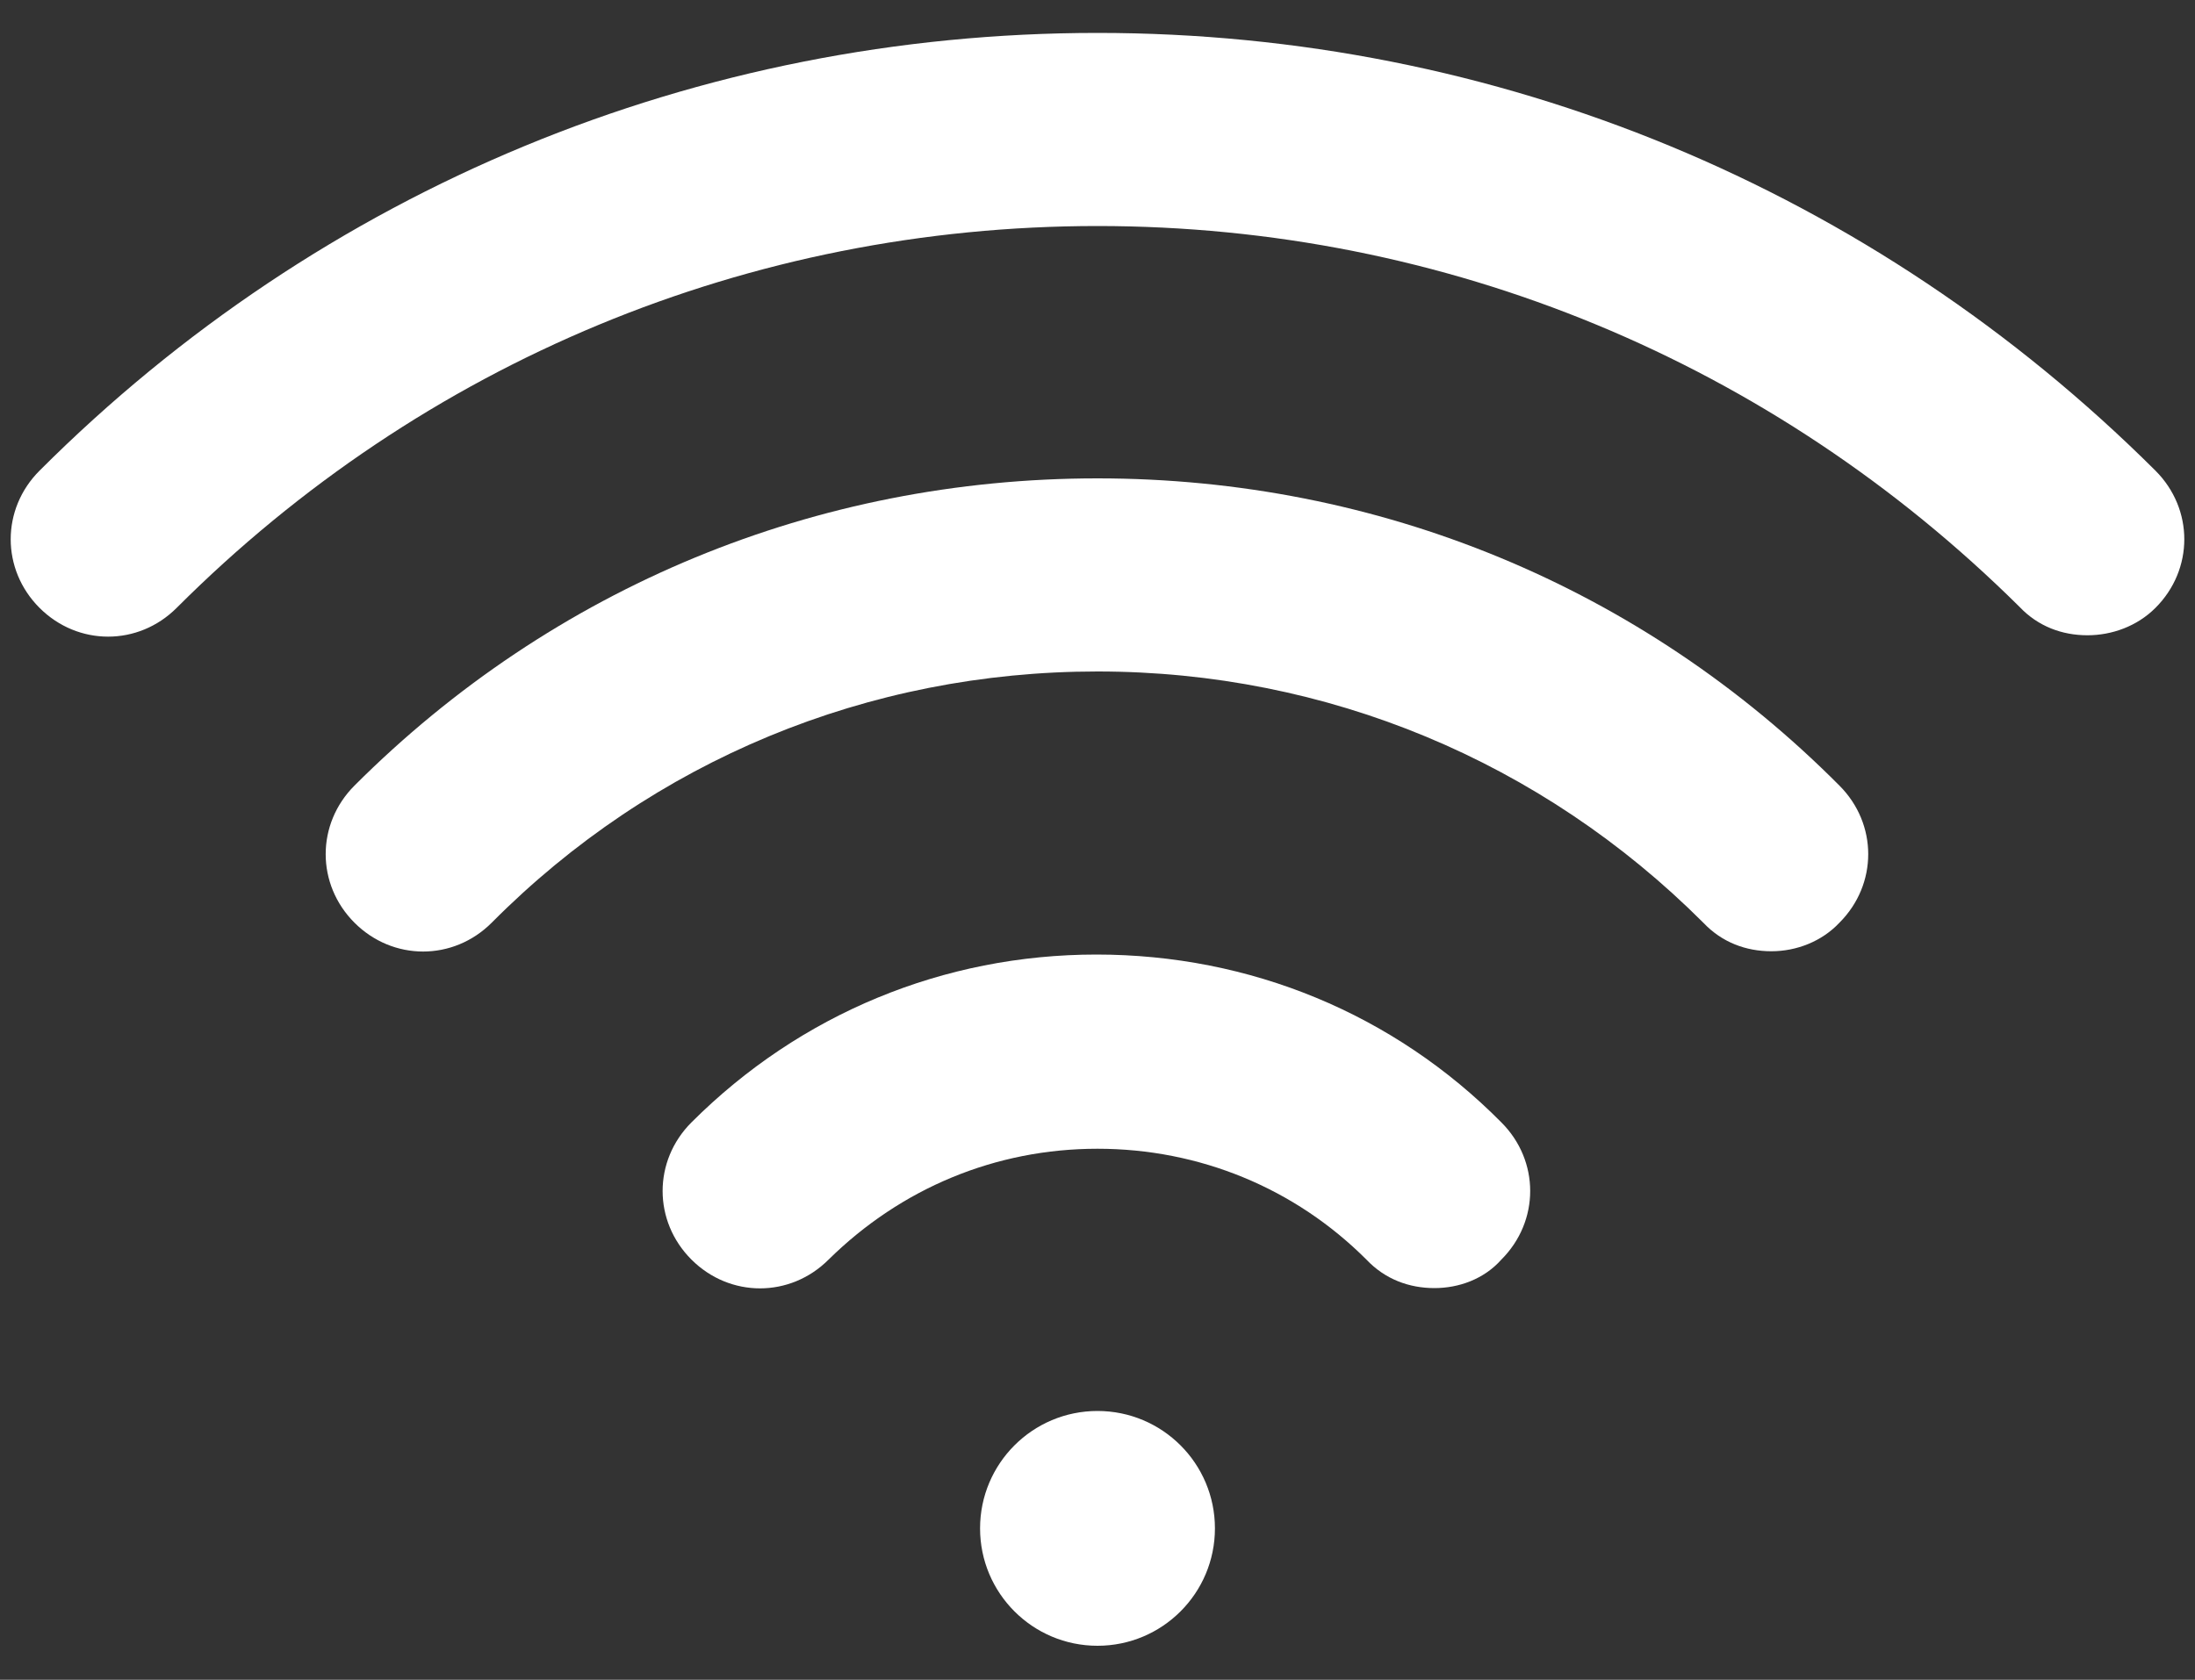
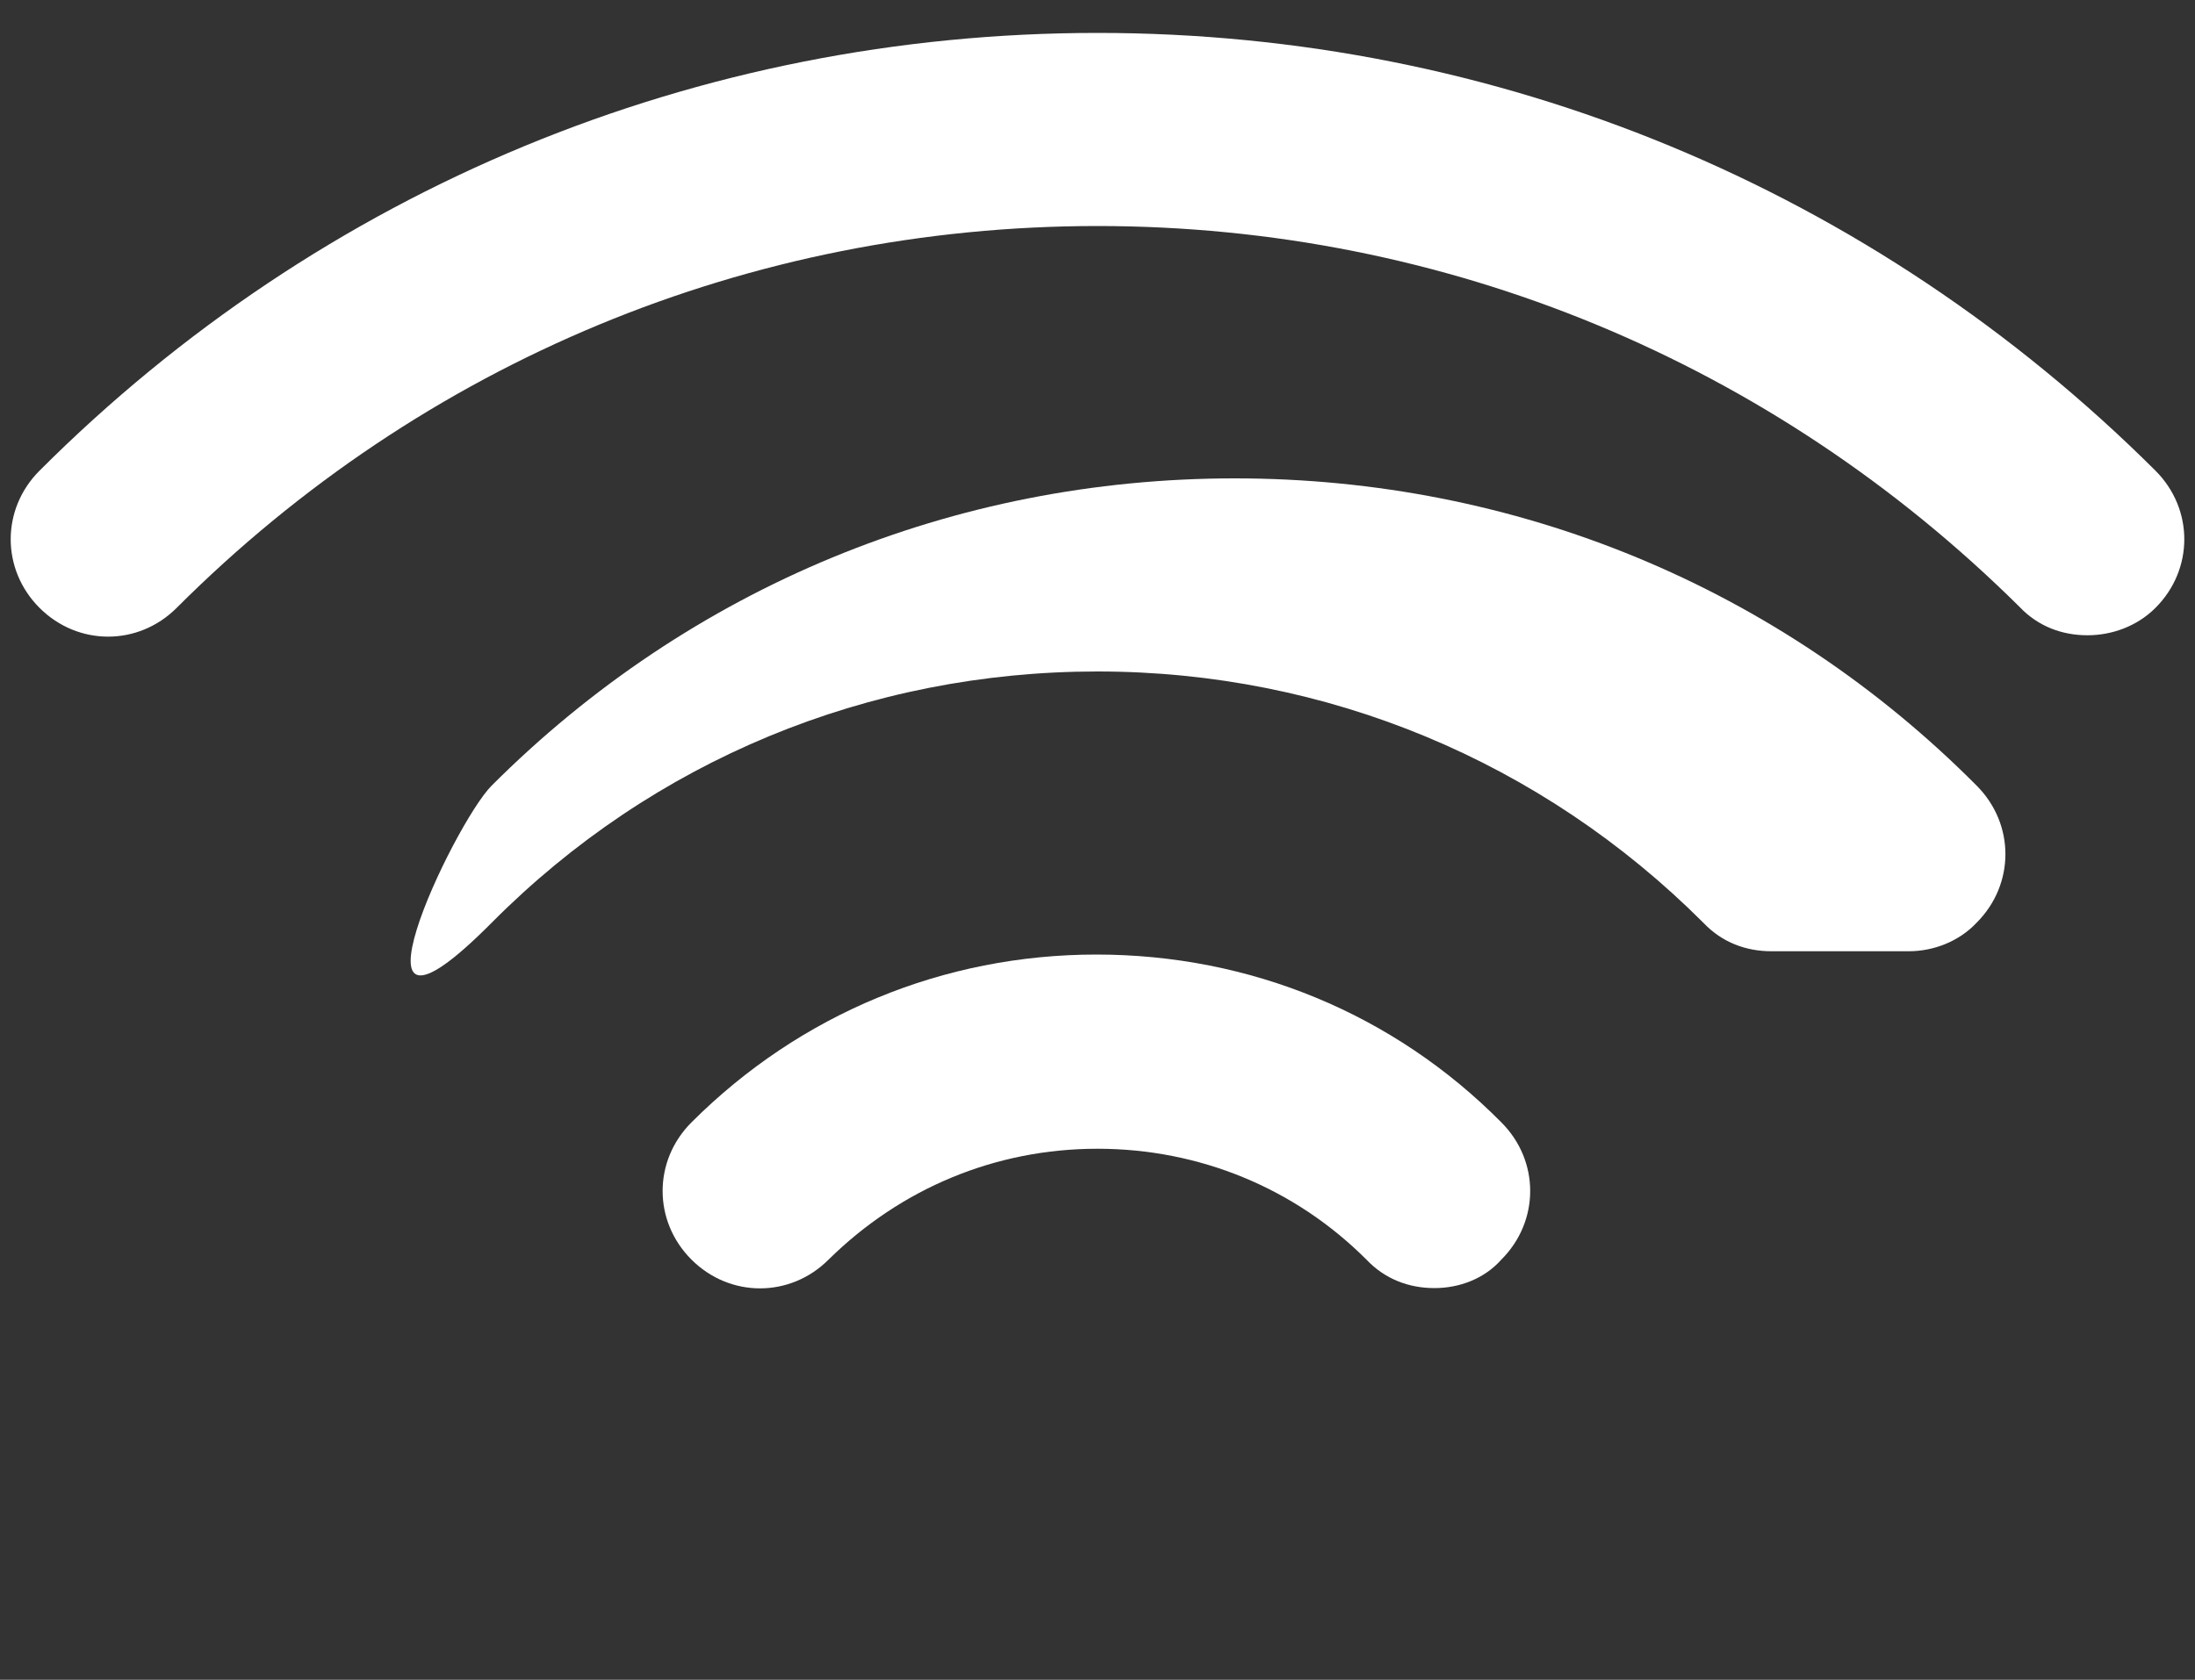
<svg xmlns="http://www.w3.org/2000/svg" version="1.1" id="Layer_1" x="0" y="0" viewBox="0 0 200 153.1" xml:space="preserve">
  <rect x="0" y="0" width="200" height="153.1" fill="#333333" stroke="none" />
  <style>.st0{fill:#fff}</style>
  <path class="st0" d="M130.7 117.4c-2.3 0-4.5-.8-6.2-2.6-6.5-6.5-15.2-10.1-24.5-10.1s-17.9 3.6-24.5 10.1c-3.5 3.5-9 3.5-12.5 0s-3.5-9 0-12.5C72.9 92.4 86 87 99.9 87c14 0 27.1 5.4 36.9 15.3 3.5 3.5 3.5 9 0 12.5-1.6 1.8-3.9 2.6-6.1 2.6z" />
-   <path class="st0" d="M161.4 86.7c-2.3 0-4.5-.8-6.2-2.6-14.7-14.7-34.3-22.9-55.2-22.9s-40.5 8.1-55.2 22.9c-3.5 3.5-9 3.5-12.5 0s-3.5-9 0-12.5c18.1-18.1 42.1-28 67.7-28s49.6 9.9 67.6 28c3.5 3.5 3.5 9 0 12.5-1.6 1.7-3.9 2.6-6.2 2.6z" />
+   <path class="st0" d="M161.4 86.7c-2.3 0-4.5-.8-6.2-2.6-14.7-14.7-34.3-22.9-55.2-22.9s-40.5 8.1-55.2 22.9s-3.5-9 0-12.5c18.1-18.1 42.1-28 67.7-28s49.6 9.9 67.6 28c3.5 3.5 3.5 9 0 12.5-1.6 1.7-3.9 2.6-6.2 2.6z" />
  <path class="st0" d="M190.2 57.9c-2.3 0-4.5-.8-6.2-2.6-22.5-22.3-52.3-34.7-84-34.7S38.5 33 16.1 55.4c-3.5 3.5-9 3.5-12.5 0s-3.5-9 0-12.5C29.3 17.2 63.6 3 100 3s70.6 14.2 96.4 39.9c3.5 3.5 3.5 9 0 12.5-1.7 1.7-4 2.5-6.2 2.5z" />
-   <circle class="st0" cx="100" cy="139.3" r="10.7" />
</svg>